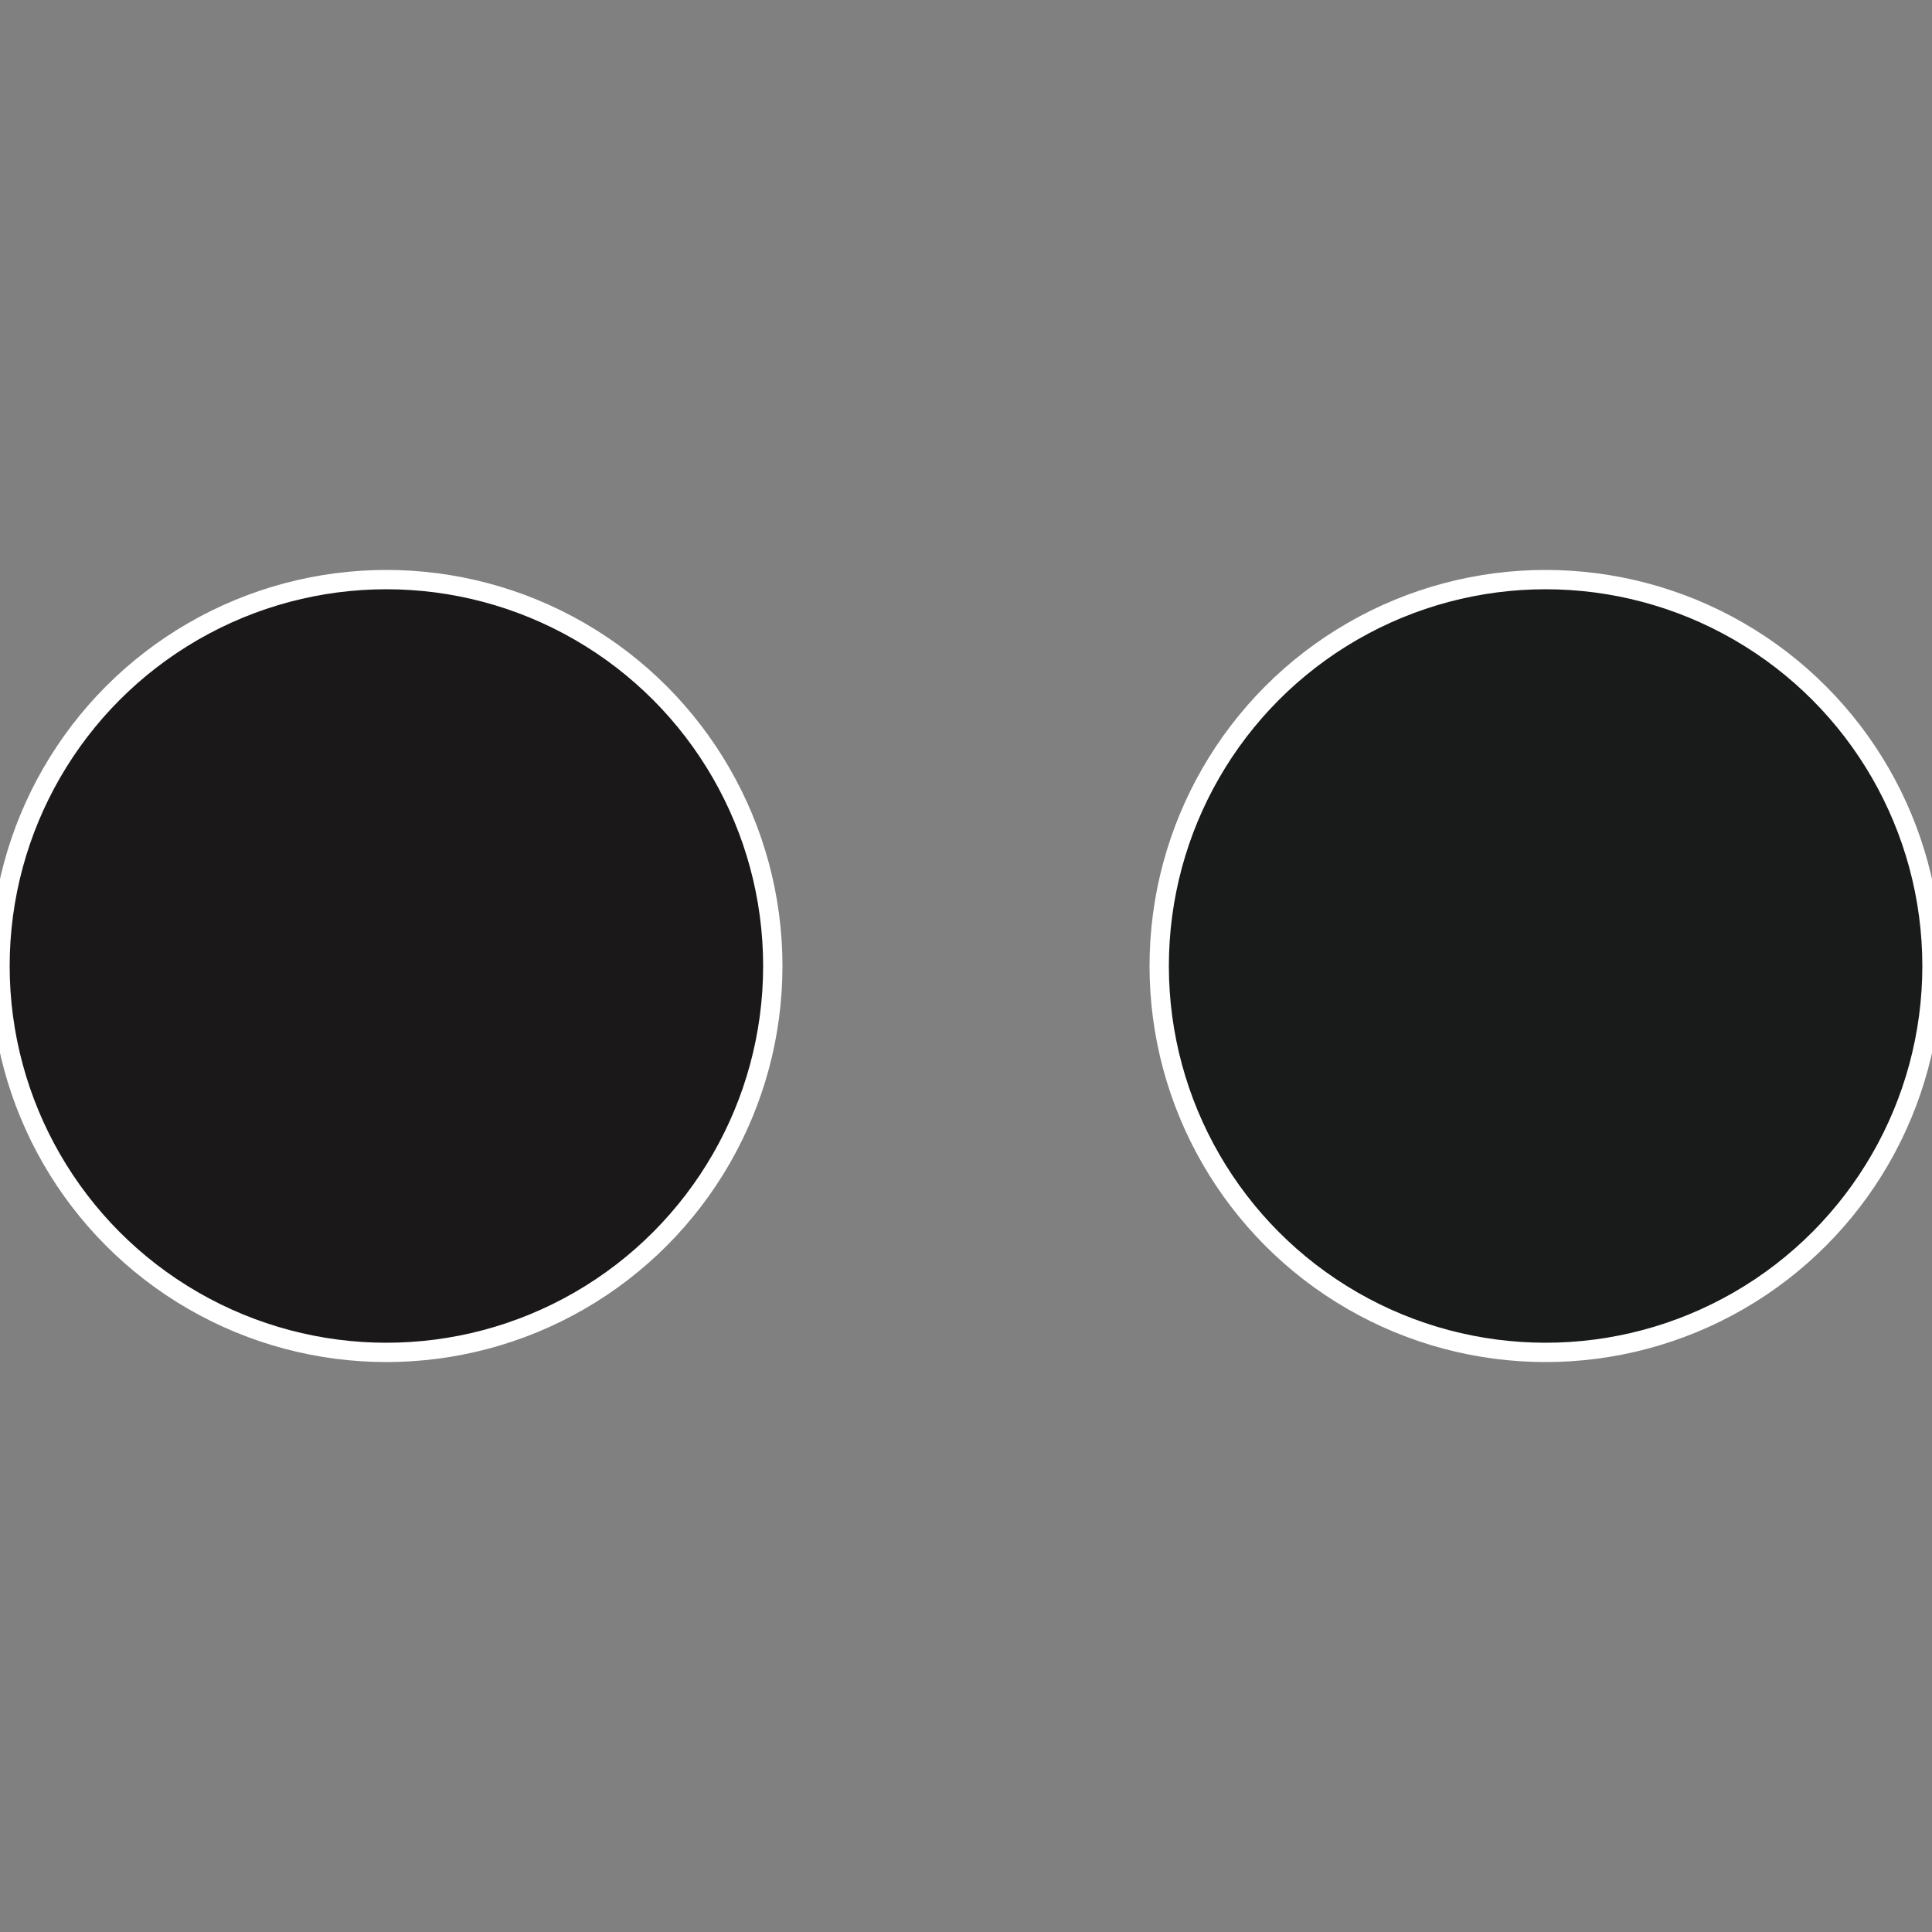
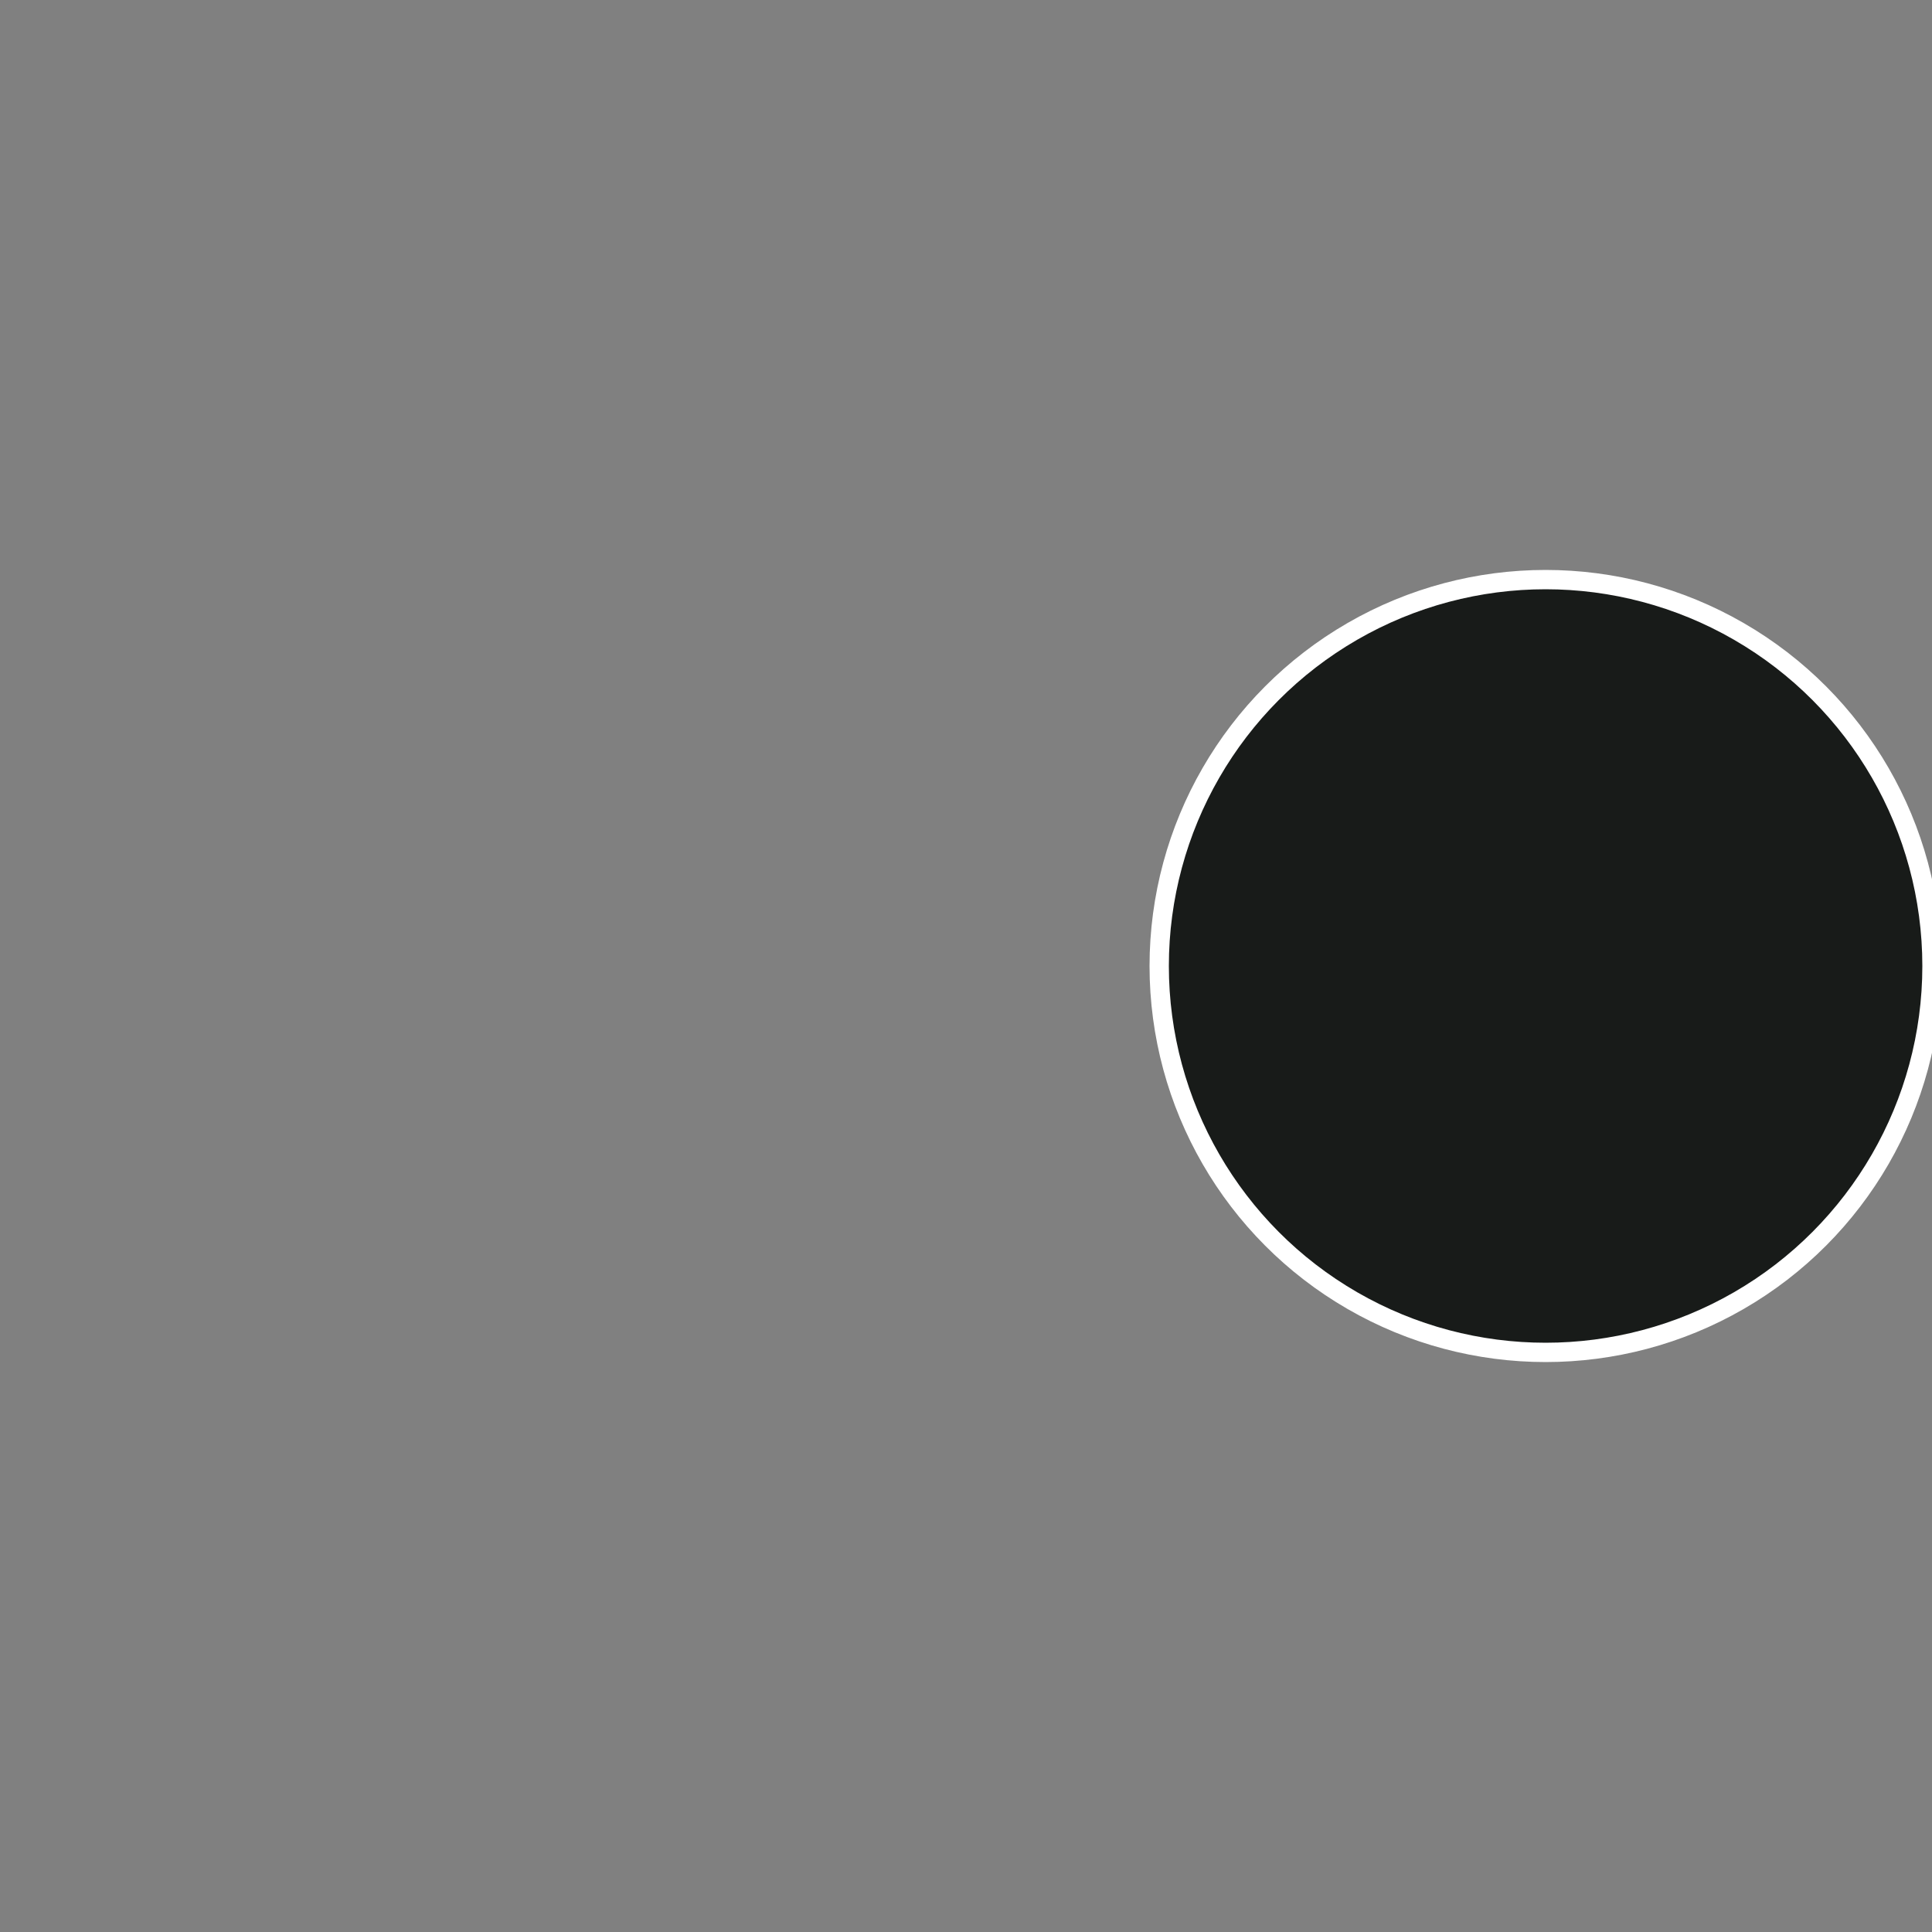
<svg xmlns="http://www.w3.org/2000/svg" width="500" height="500" viewBox="-1 -1 2 2">
  <rect x="-1" y="-1" width="2" height="2" fill="#808080" stroke="none" />
  <circle cx="0.6" cy="0" r="0.4" fill="#181b19" stroke="#fff" stroke-width="1%" />
-   <circle cx="-0.6" cy="7.3478807948841E-17" r="0.4" fill="#1b181a" stroke="#fff" stroke-width="1%" />
</svg>